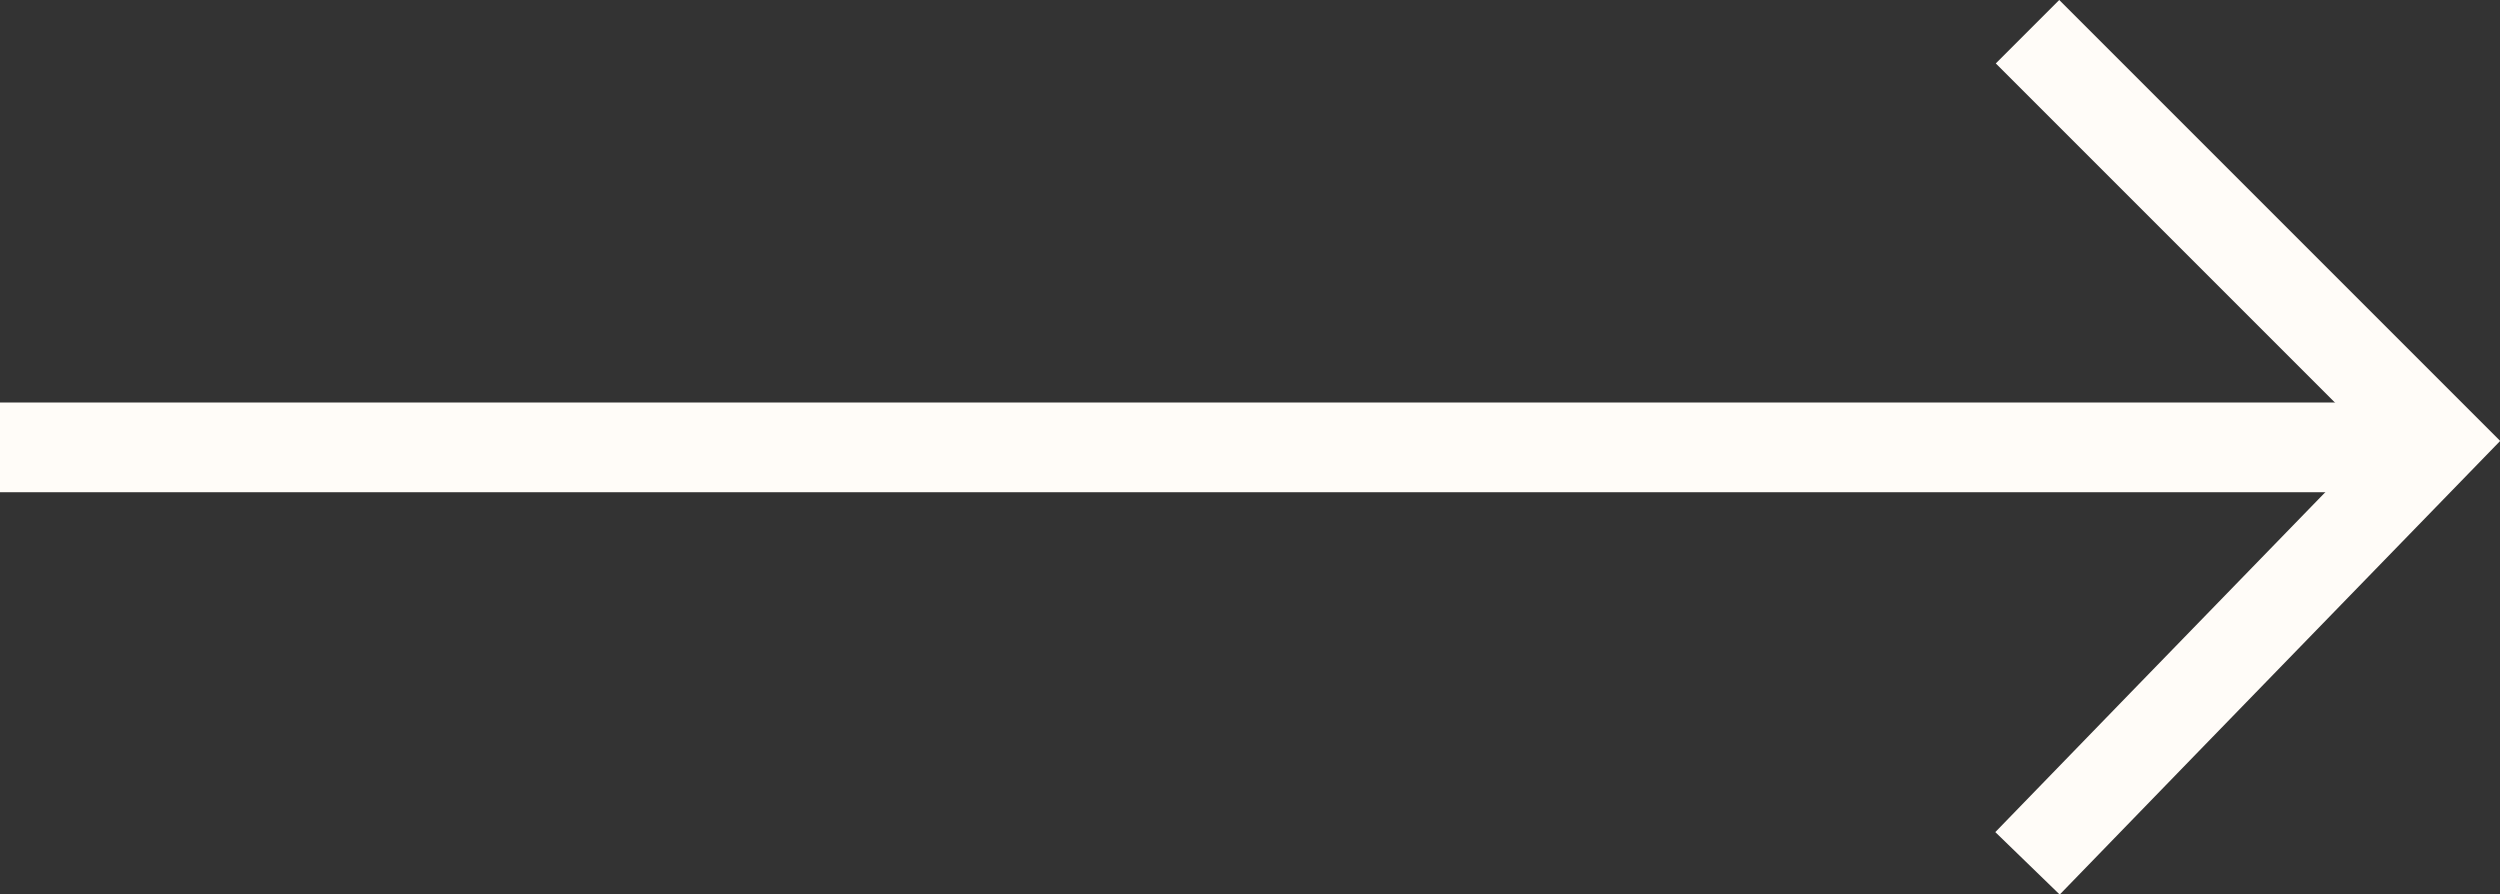
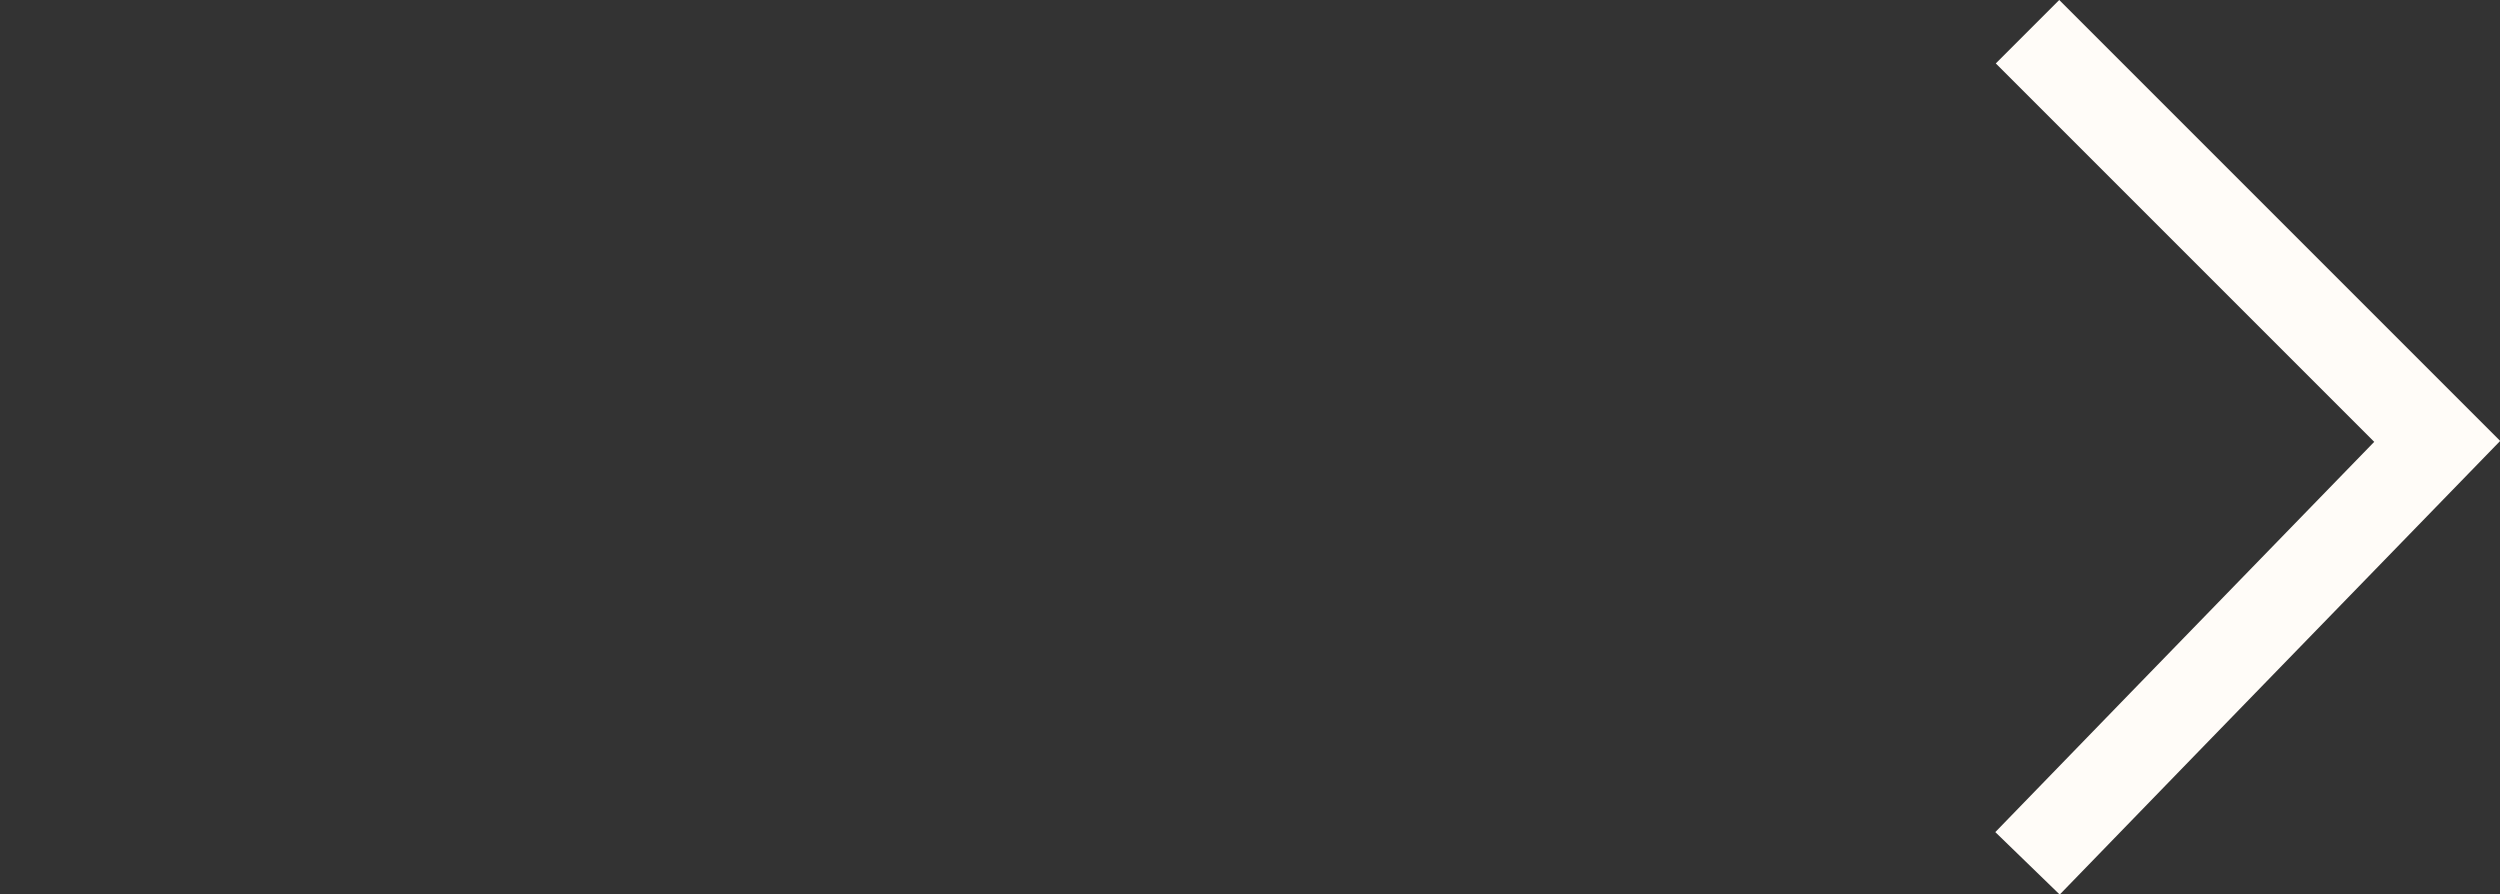
<svg xmlns="http://www.w3.org/2000/svg" id="Ebene_2" data-name="Ebene 2" viewBox="0 0 83.6 29.91">
  <rect x="0" y="0" width="83.6" height="29.91" fill="#333333" stroke="none" />
  <defs>
    <style>
      .cls-1 {
        fill: none;
        stroke: #fffcf8;
        stroke-width: 3px;
      }
    </style>
  </defs>
  <g id="Ebene_1-2" data-name="Ebene 1">
    <g id="Gruppe_60" data-name="Gruppe 60">
-       <line id="Linie_11-2" data-name="Linie 11-2" class="cls-1" y1="14.96" x2="79.5" y2="14.96" />
      <path id="Pfad_78-2" data-name="Pfad 78-2" class="cls-1" d="M67.8,1.06l13.7,13.7-9.17,9.44-4.53,4.67" />
    </g>
  </g>
</svg>